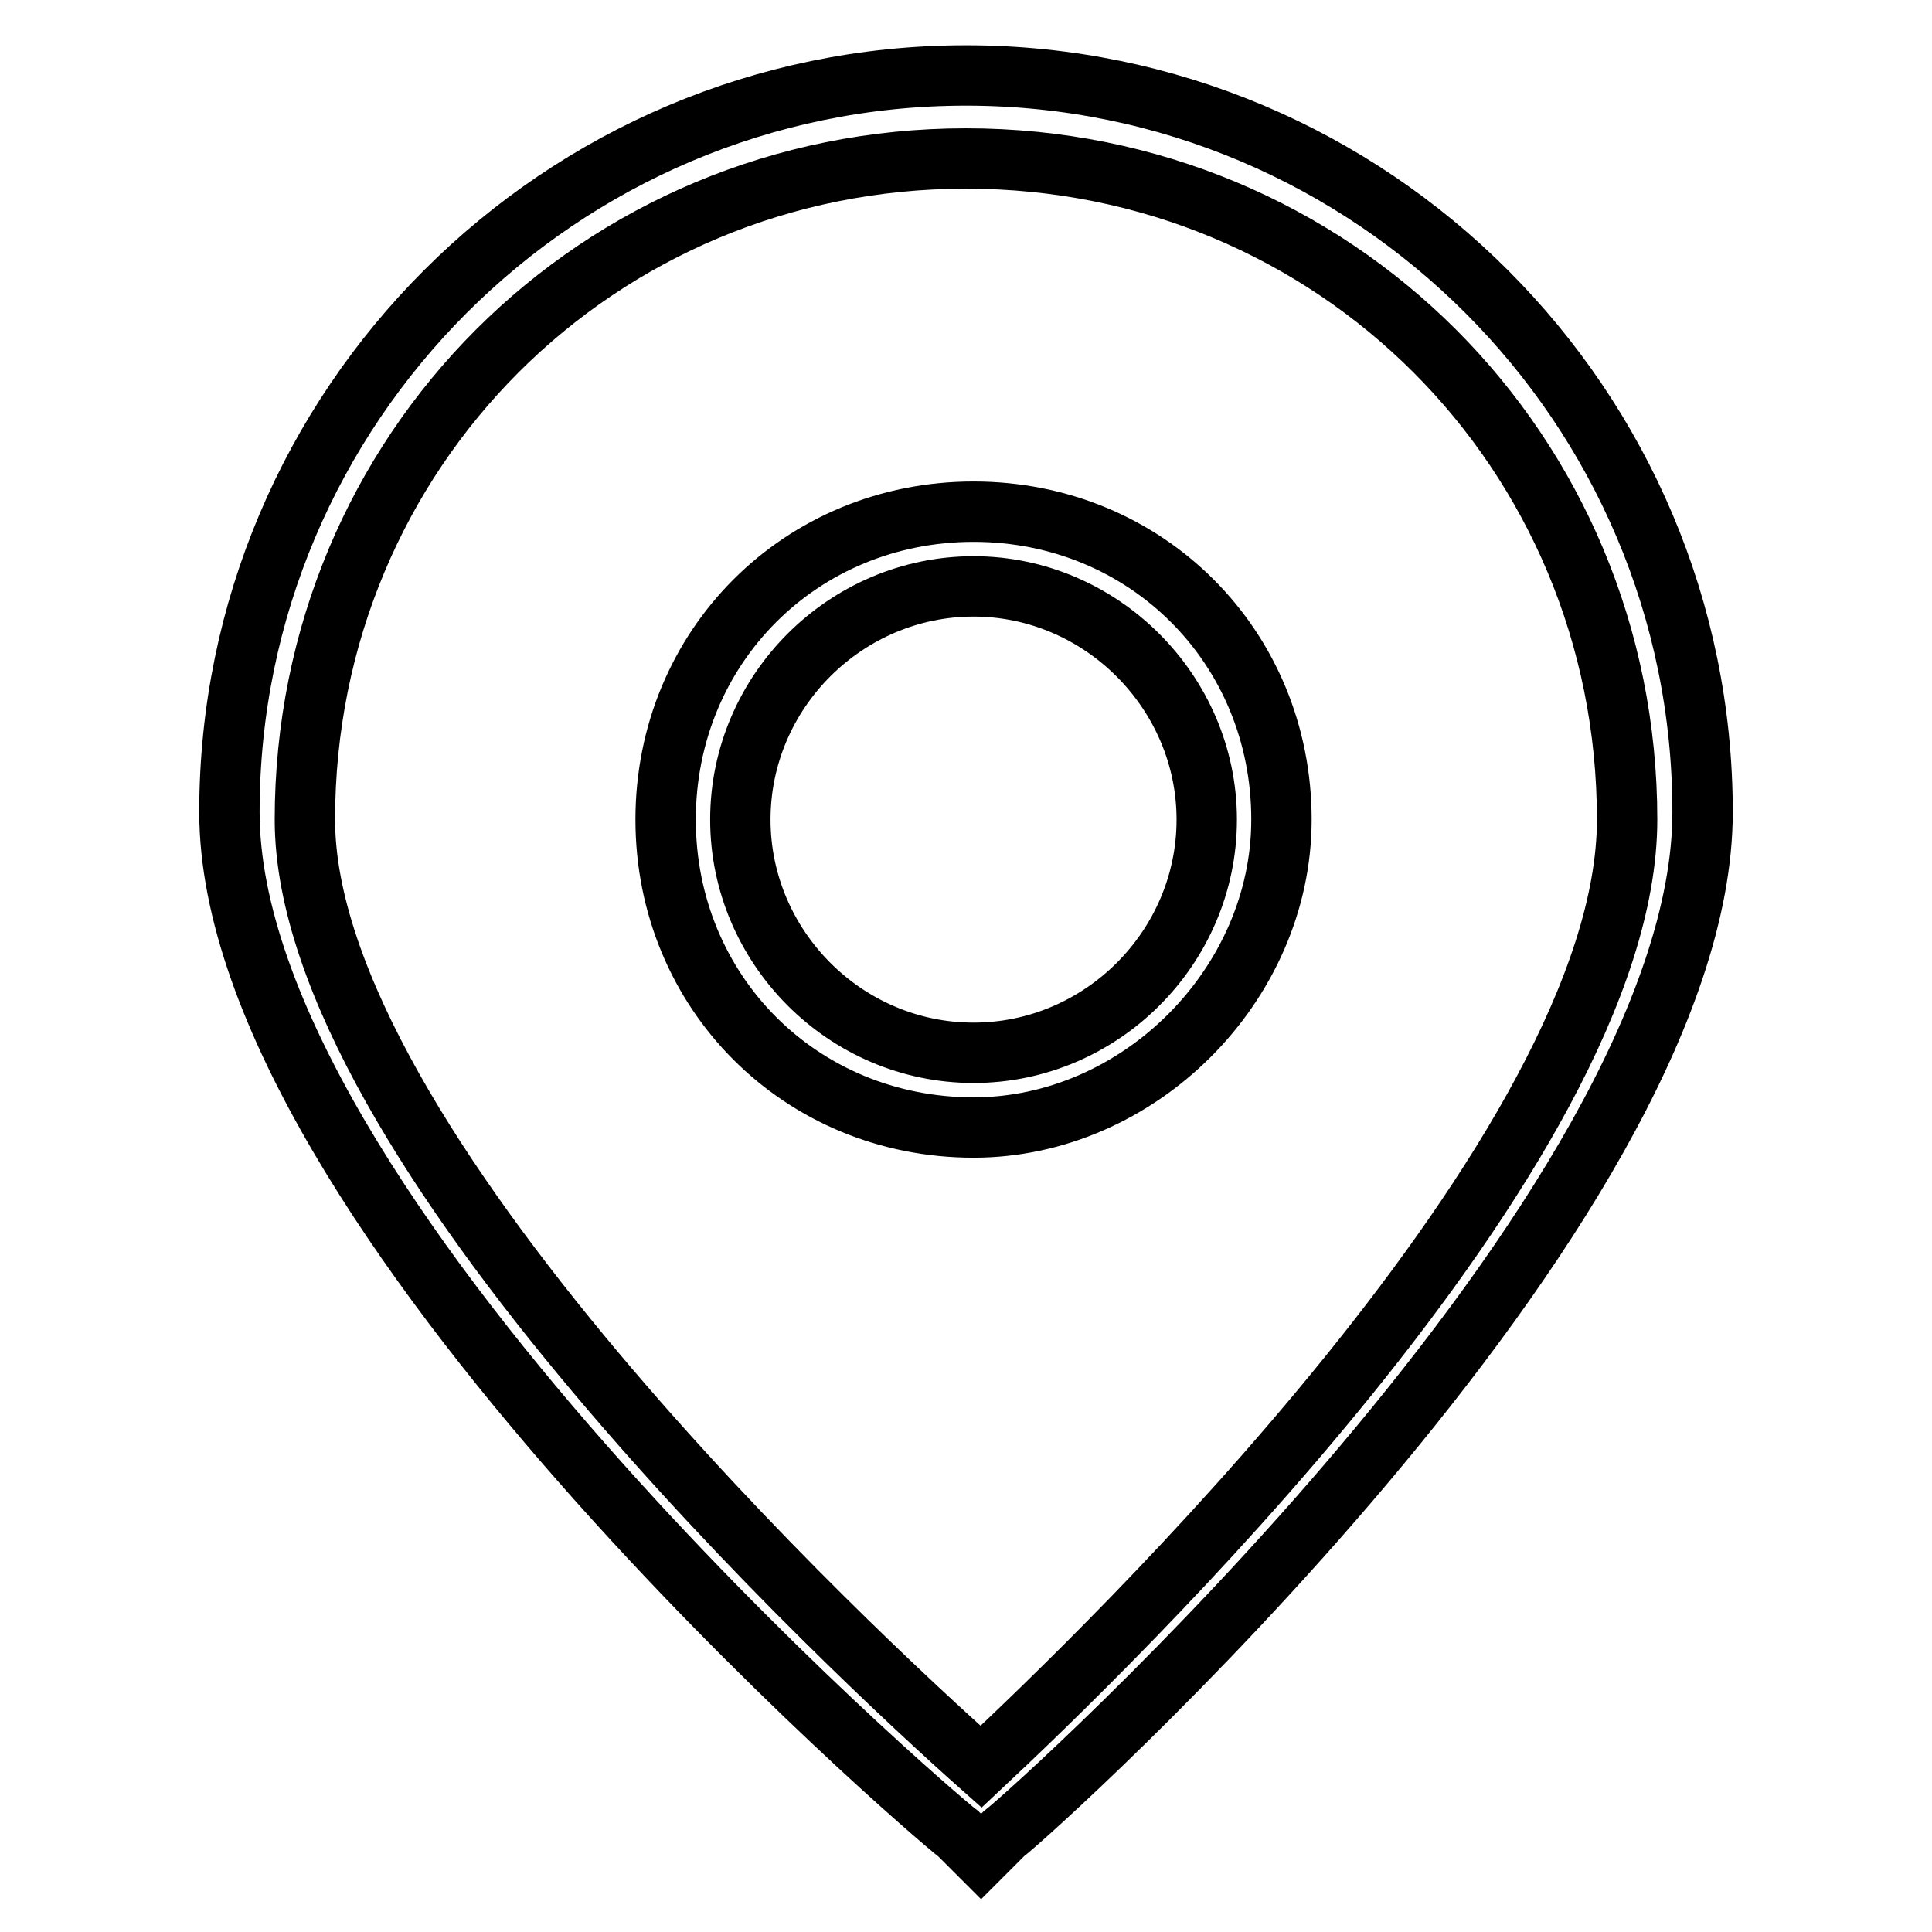
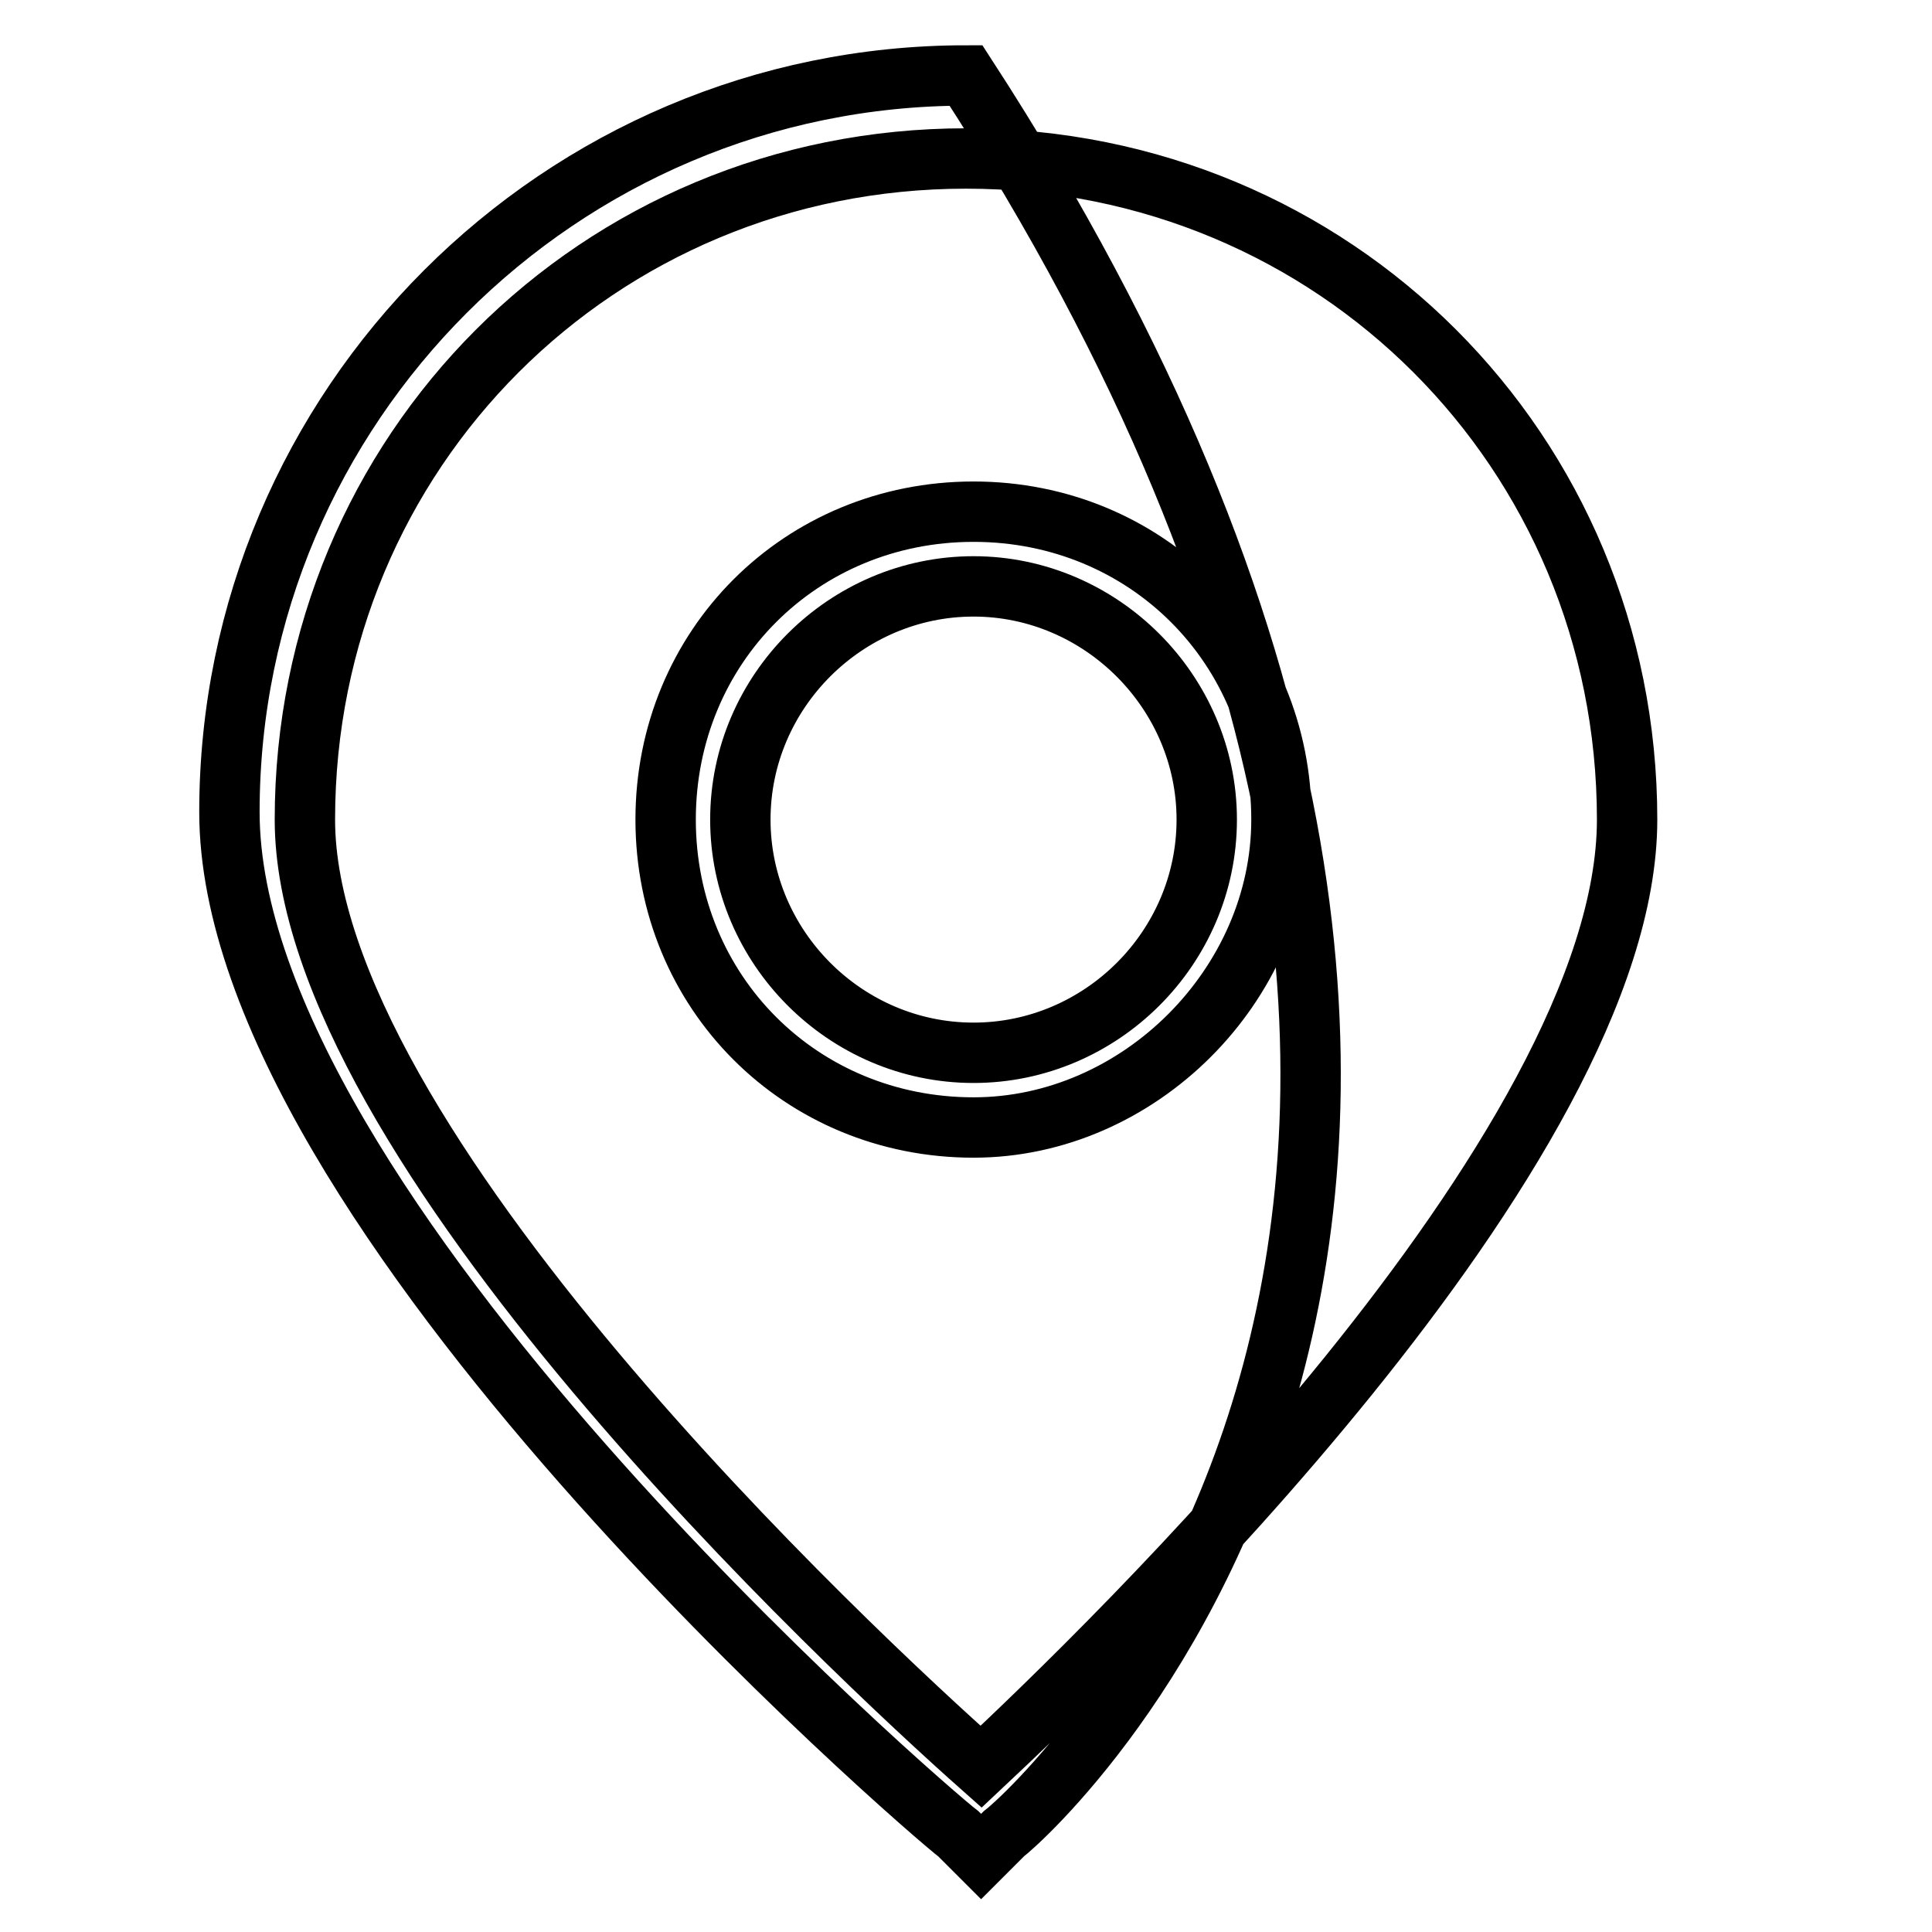
<svg xmlns="http://www.w3.org/2000/svg" version="1.1" x="0px" y="0px" viewBox="0 0 256 256" enable-background="new 0 0 256 256" xml:space="preserve">
  <g>
-     <path stroke-width="8" fill-opacity="0" stroke="#000000" d="M130,246l-3-3c-4-3-96.6-82.7-96.6-135.4C30.4,53.8,74.2,10,128,10c53.8,0,97.6,43.8,97.6,97.6 C225.6,160.4,137,240,133,243L130,246L130,246z M128,21c-48.8,0-87.6,38.8-87.6,87.6c0,42.8,72.7,110.5,89.6,125.5 c15.9-14.9,85.6-81.7,85.6-125.5C215.6,59.8,176.8,21,128,21z M129,149.4c-22.9,0-40.8-17.9-40.8-40.8c0-22.9,17.9-40.8,40.8-40.8 c22.9,0,40.8,17.9,40.8,40.8C169.8,130.5,150.9,149.4,129,149.4z M129,77.7c-16.9,0-30.9,13.9-30.9,30.9 c0,16.9,13.9,30.9,30.9,30.9c16.9,0,30.9-13.9,30.9-30.9C159.9,91.7,145.9,77.7,129,77.7z" />
+     <path stroke-width="8" fill-opacity="0" stroke="#000000" d="M130,246l-3-3c-4-3-96.6-82.7-96.6-135.4C30.4,53.8,74.2,10,128,10C225.6,160.4,137,240,133,243L130,246L130,246z M128,21c-48.8,0-87.6,38.8-87.6,87.6c0,42.8,72.7,110.5,89.6,125.5 c15.9-14.9,85.6-81.7,85.6-125.5C215.6,59.8,176.8,21,128,21z M129,149.4c-22.9,0-40.8-17.9-40.8-40.8c0-22.9,17.9-40.8,40.8-40.8 c22.9,0,40.8,17.9,40.8,40.8C169.8,130.5,150.9,149.4,129,149.4z M129,77.7c-16.9,0-30.9,13.9-30.9,30.9 c0,16.9,13.9,30.9,30.9,30.9c16.9,0,30.9-13.9,30.9-30.9C159.9,91.7,145.9,77.7,129,77.7z" />
  </g>
</svg>